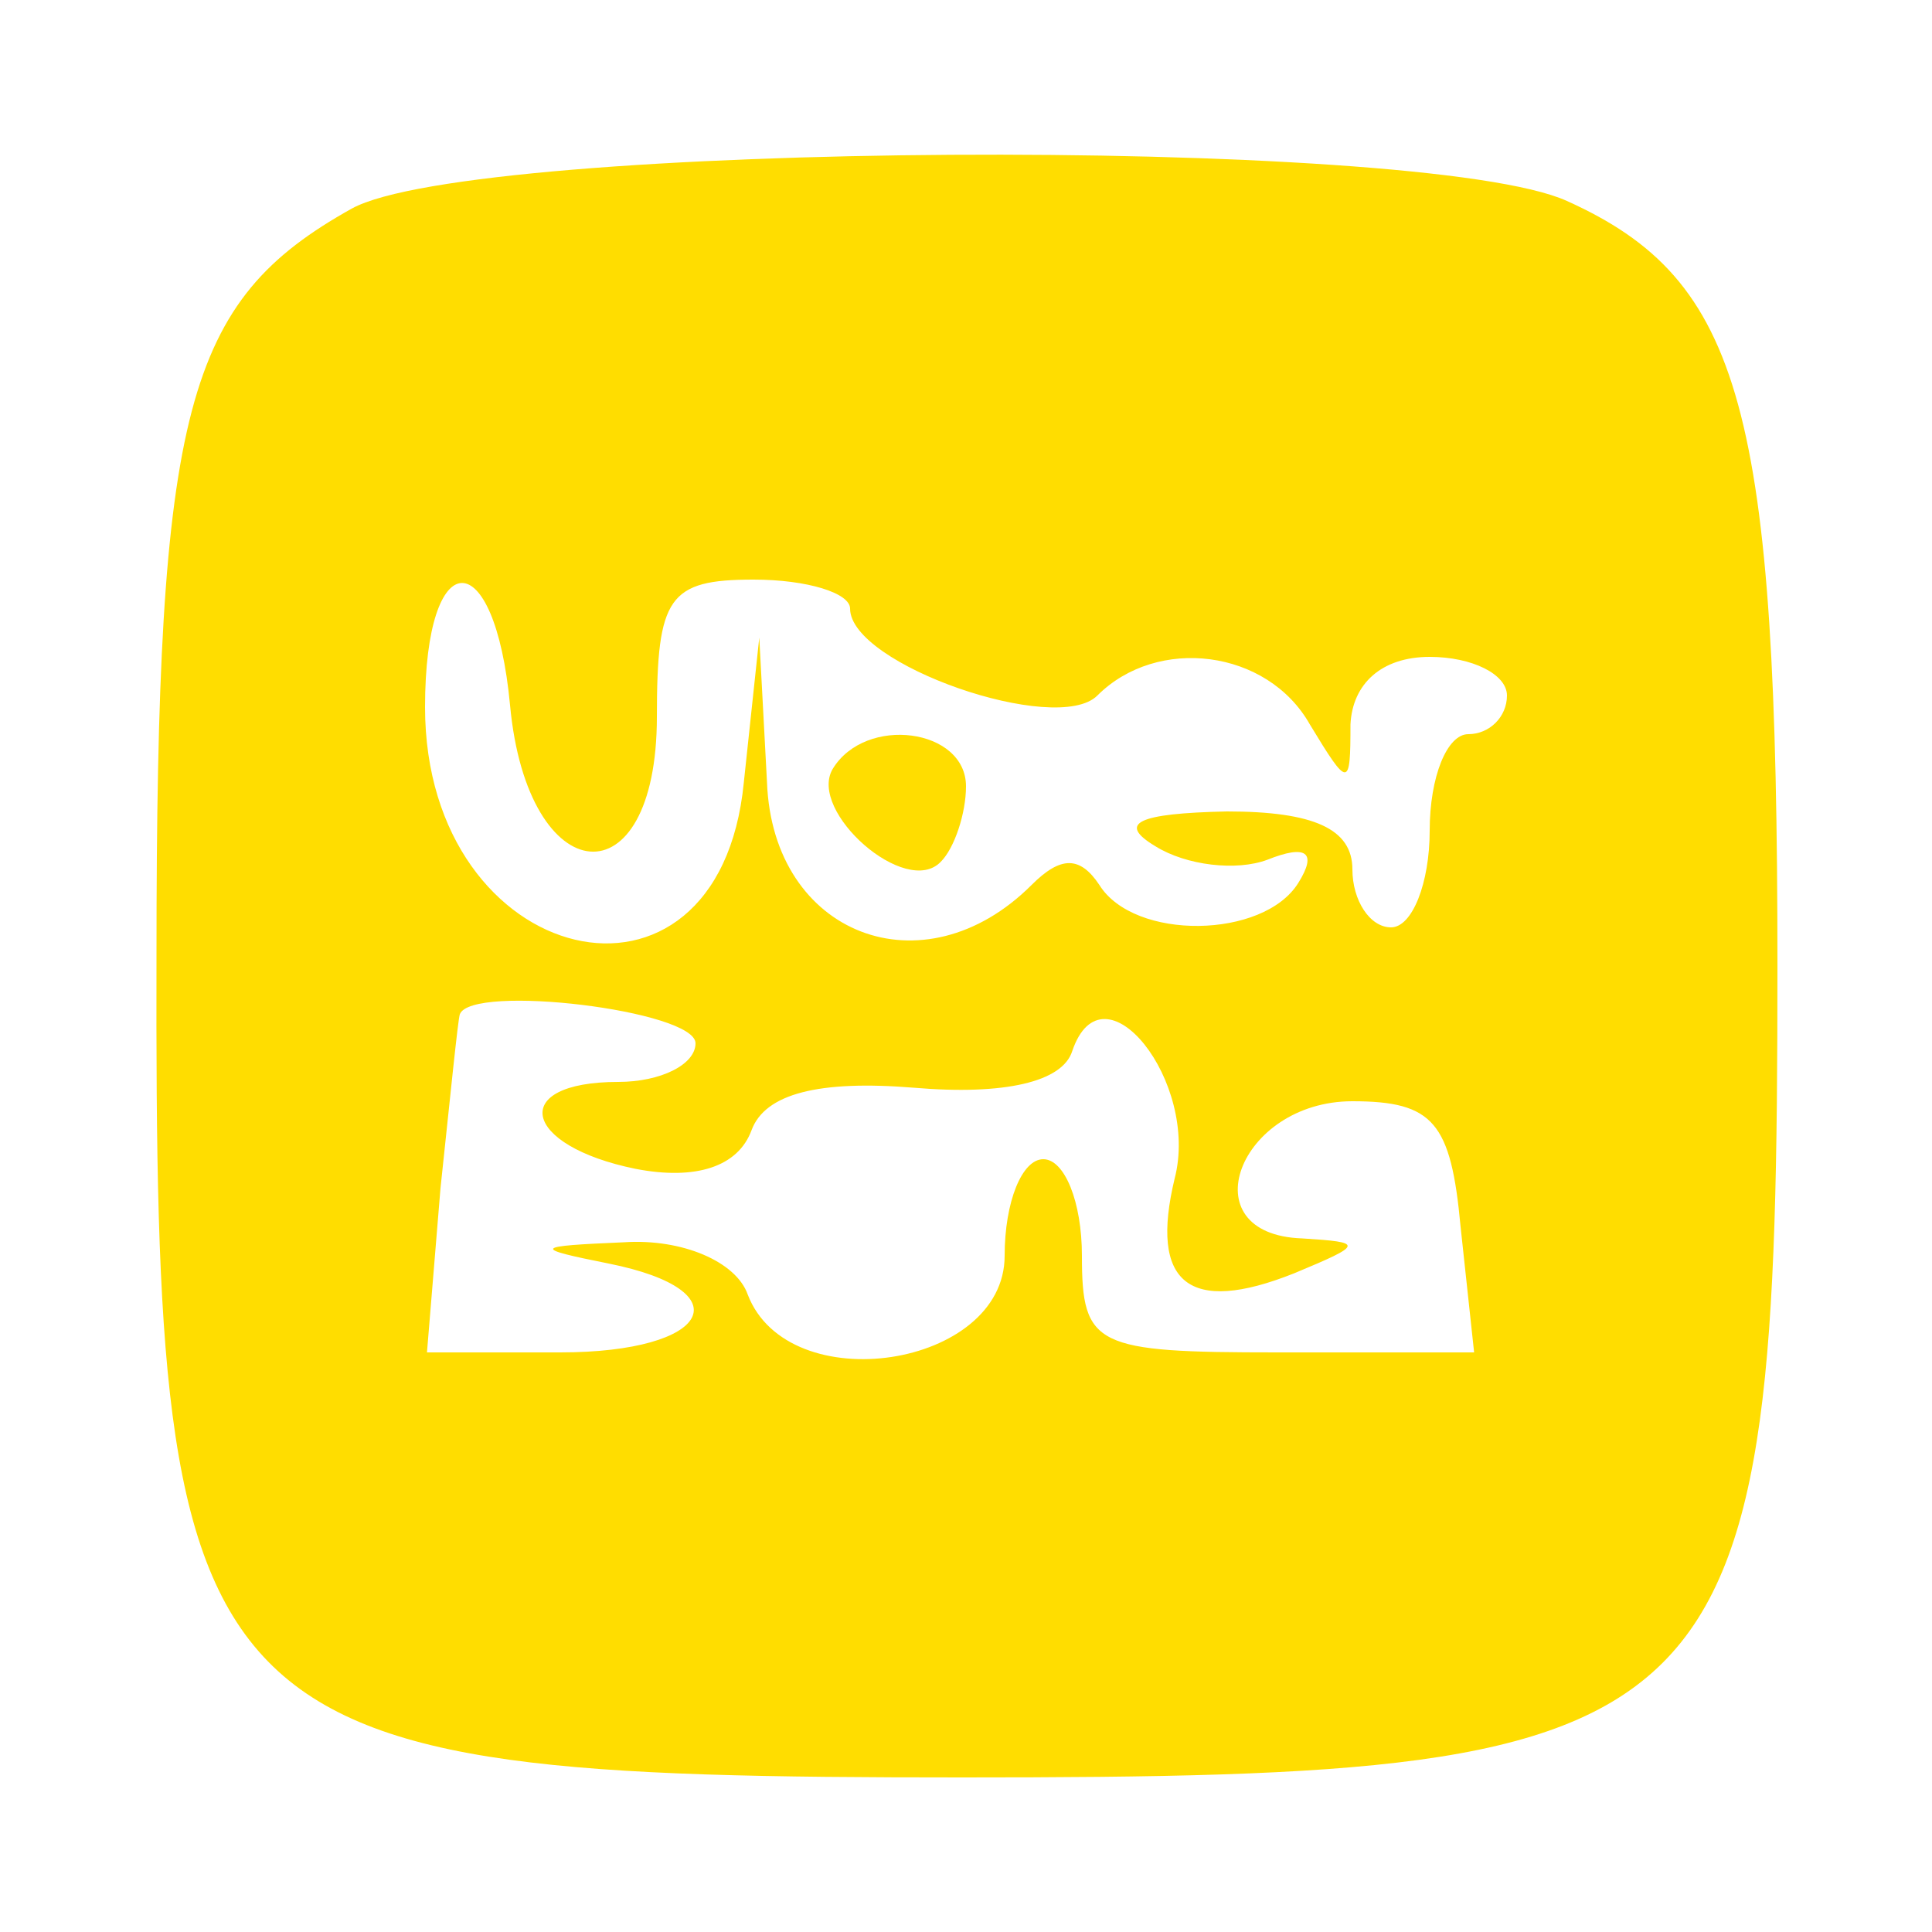
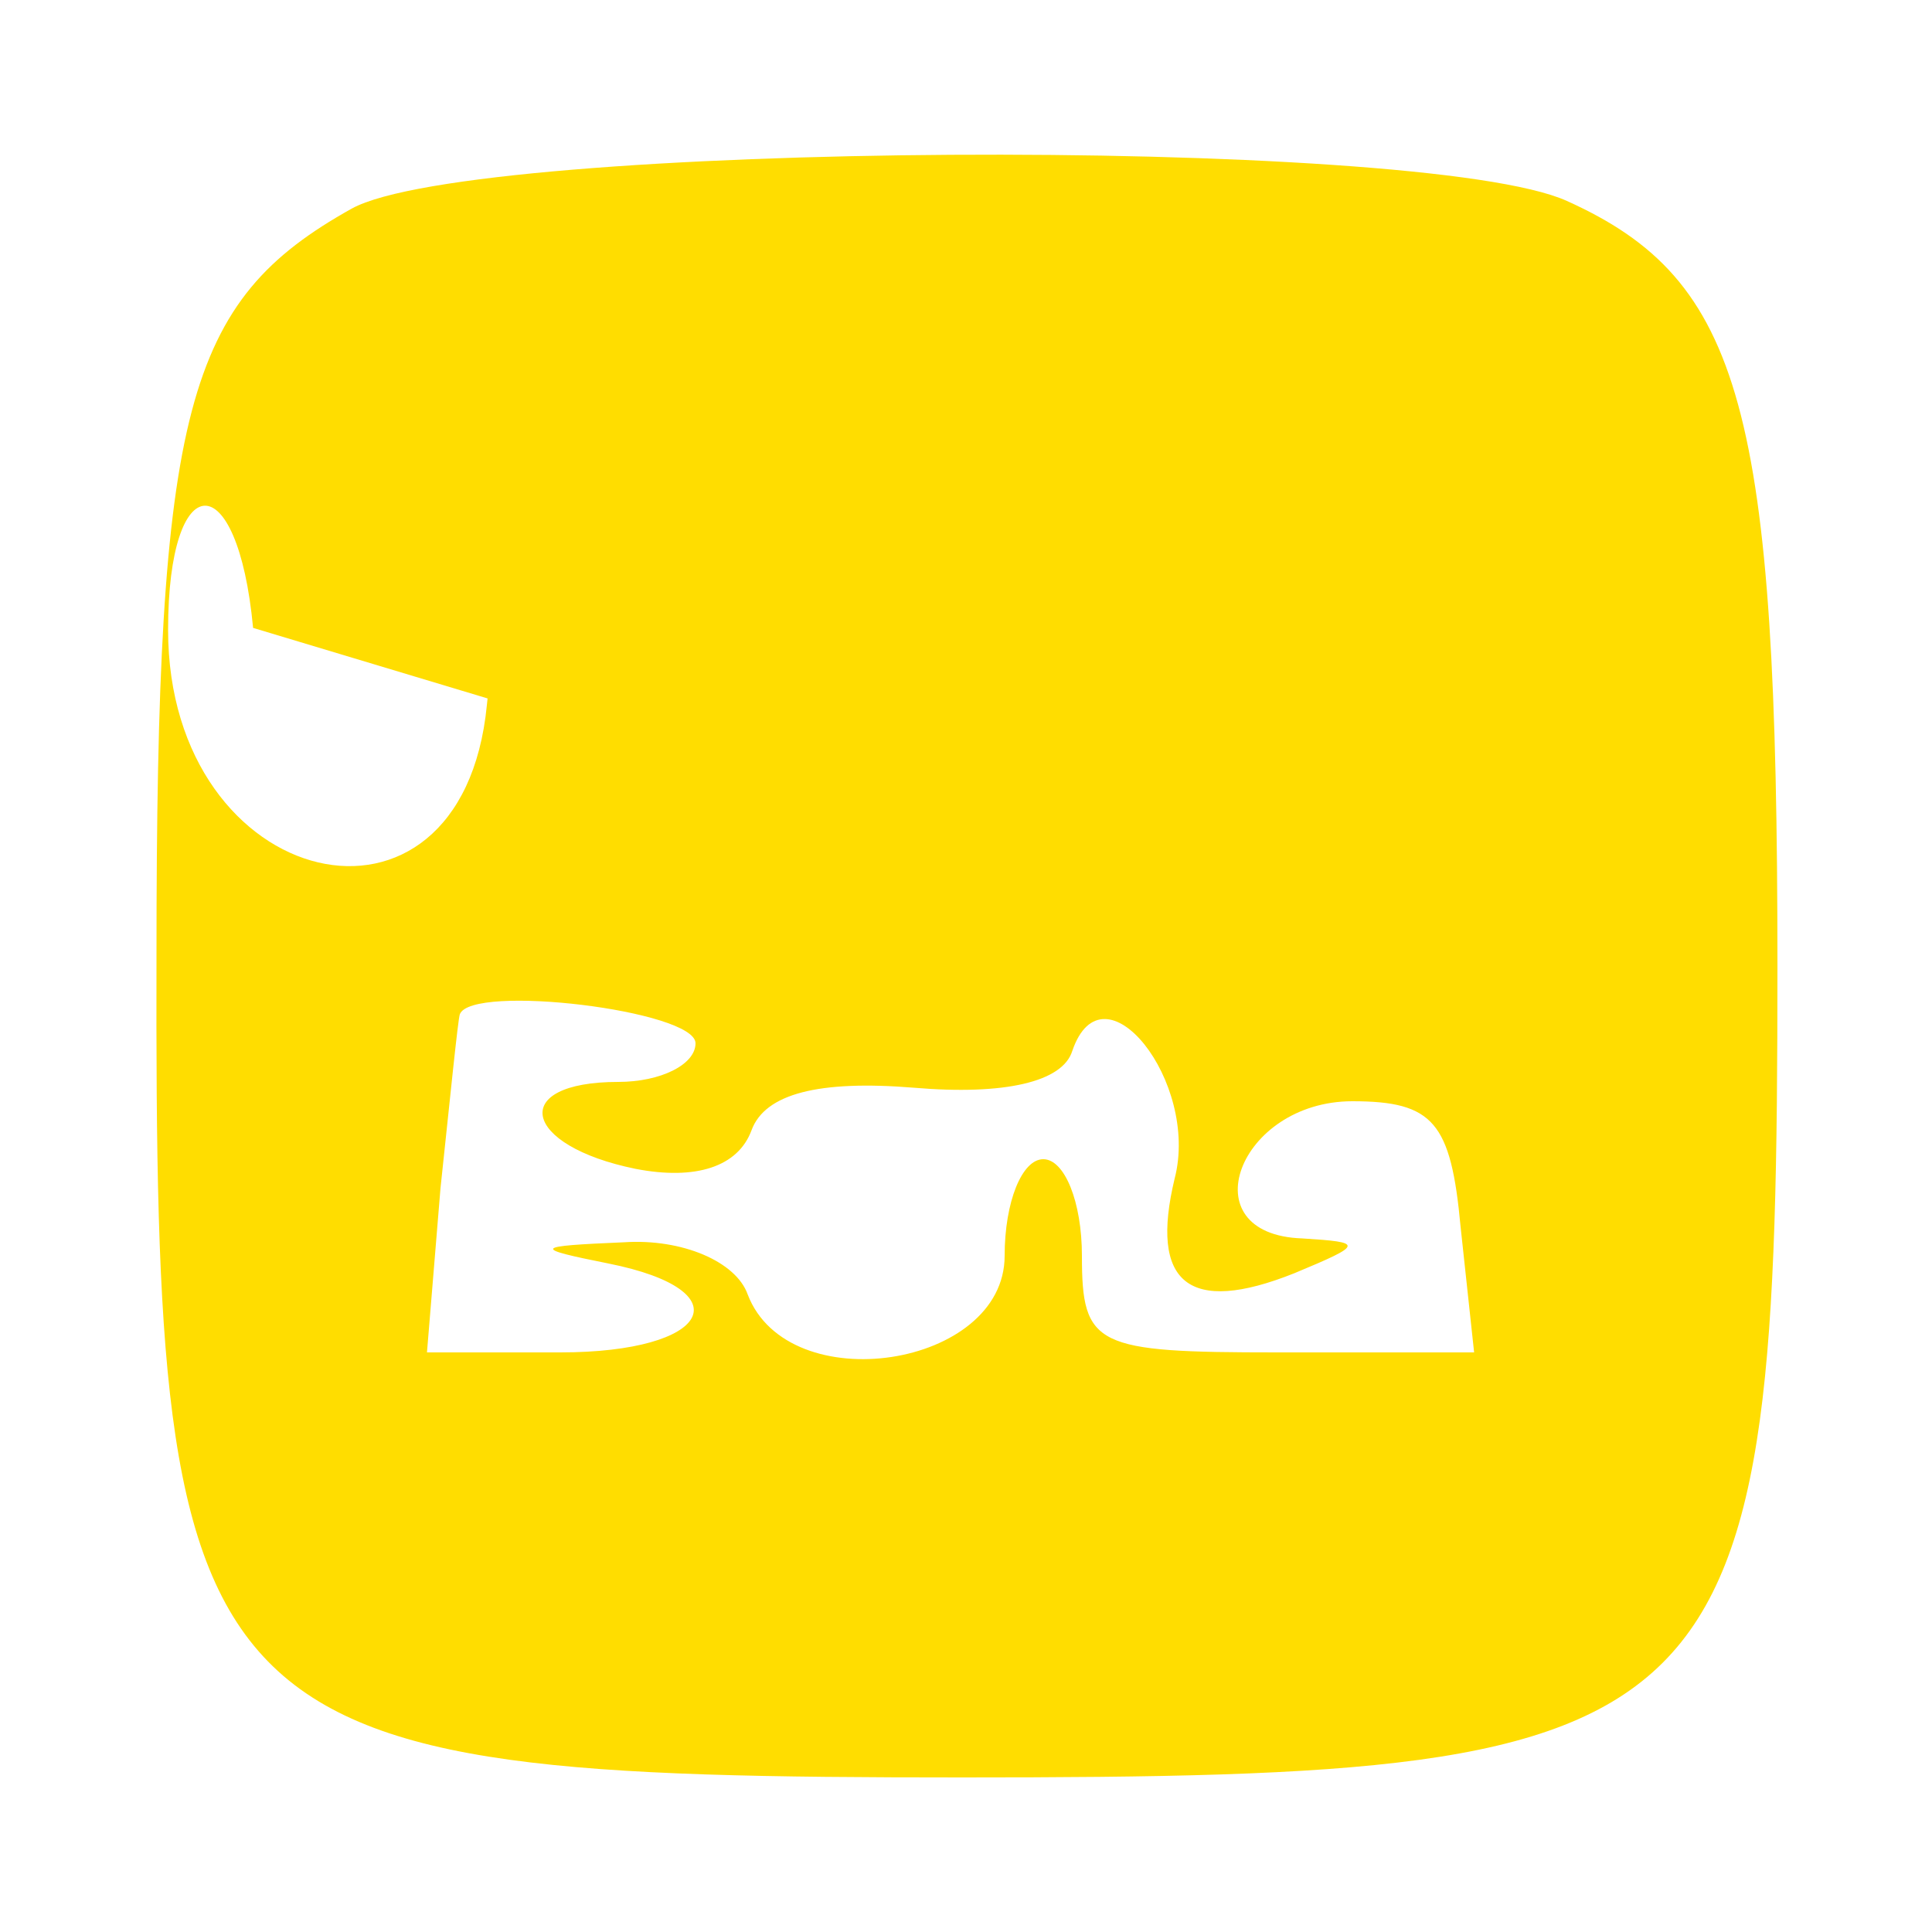
<svg xmlns="http://www.w3.org/2000/svg" width="50pt" height="50pt" viewBox="0 0 50 50" preserveAspectRatio="xMidYMid meet">
  <g transform="translate(0,50) scale(0.05,-0.05)" fill="#ffdd00" stroke="none">
-     <path d="M182 892 c-86 -48 -101 -103 -101 -386 -1 -408 16 -426 417 -426 404 0 422 18 422 420 0 288 -18 355 -109 396 -75 34 -566 31 -629 -4z m82 -257 c9 -97 76 -103 76 -6 0 62 6 71 50 71 28 0 50 -7 50 -15 0 -29 107 -66 128 -45 31 31 88 24 110 -15 20 -33 21 -33 21 0 1 21 16 35 41 35 22 0 40 -9 40 -20 0 -11 -9 -20 -20 -20 -11 0 -20 -22 -20 -50 0 -27 -9 -50 -20 -50 -11 0 -20 14 -20 30 0 21 -20 30 -65 30 -46 -1 -57 -6 -37 -18 16 -10 42 -13 58 -7 20 8 26 4 16 -12 -18 -29 -85 -30 -103 -1 -10 15 -20 15 -35 0 -56 -56 -134 -26 -137 53 l-4 75 -8 -75 c-13 -133 -165 -97 -165 39 0 85 36 86 44 1z m96 -175 c0 -11 -18 -20 -40 -20 -57 0 -50 -33 9 -45 31 -6 53 1 60 20 7 19 35 26 84 22 47 -4 77 3 82 19 16 47 66 -16 53 -66 -13 -54 7 -71 62 -49 36 15 36 16 4 18 -59 2 -33 71 26 71 42 0 51 -11 56 -65 l7 -65 -102 0 c-94 0 -101 3 -101 50 0 28 -9 50 -20 50 -11 0 -20 -22 -20 -50 0 -58 -112 -75 -133 -20 -6 17 -34 29 -64 27 -47 -2 -48 -3 -8 -11 70 -14 53 -46 -25 -46 l-69 0 7 85 c5 47 9 87 10 90 6 16 122 2 122 -15z" />
-     <path d="M431 602 c-13 -22 38 -67 56 -48 7 7 13 25 13 39 0 30 -52 37 -69 9z" />
+     <path d="M182 892 c-86 -48 -101 -103 -101 -386 -1 -408 16 -426 417 -426 404 0 422 18 422 420 0 288 -18 355 -109 396 -75 34 -566 31 -629 -4z m82 -257 l-4 75 -8 -75 c-13 -133 -165 -97 -165 39 0 85 36 86 44 1z m96 -175 c0 -11 -18 -20 -40 -20 -57 0 -50 -33 9 -45 31 -6 53 1 60 20 7 19 35 26 84 22 47 -4 77 3 82 19 16 47 66 -16 53 -66 -13 -54 7 -71 62 -49 36 15 36 16 4 18 -59 2 -33 71 26 71 42 0 51 -11 56 -65 l7 -65 -102 0 c-94 0 -101 3 -101 50 0 28 -9 50 -20 50 -11 0 -20 -22 -20 -50 0 -58 -112 -75 -133 -20 -6 17 -34 29 -64 27 -47 -2 -48 -3 -8 -11 70 -14 53 -46 -25 -46 l-69 0 7 85 c5 47 9 87 10 90 6 16 122 2 122 -15z" />
  </g>
</svg>